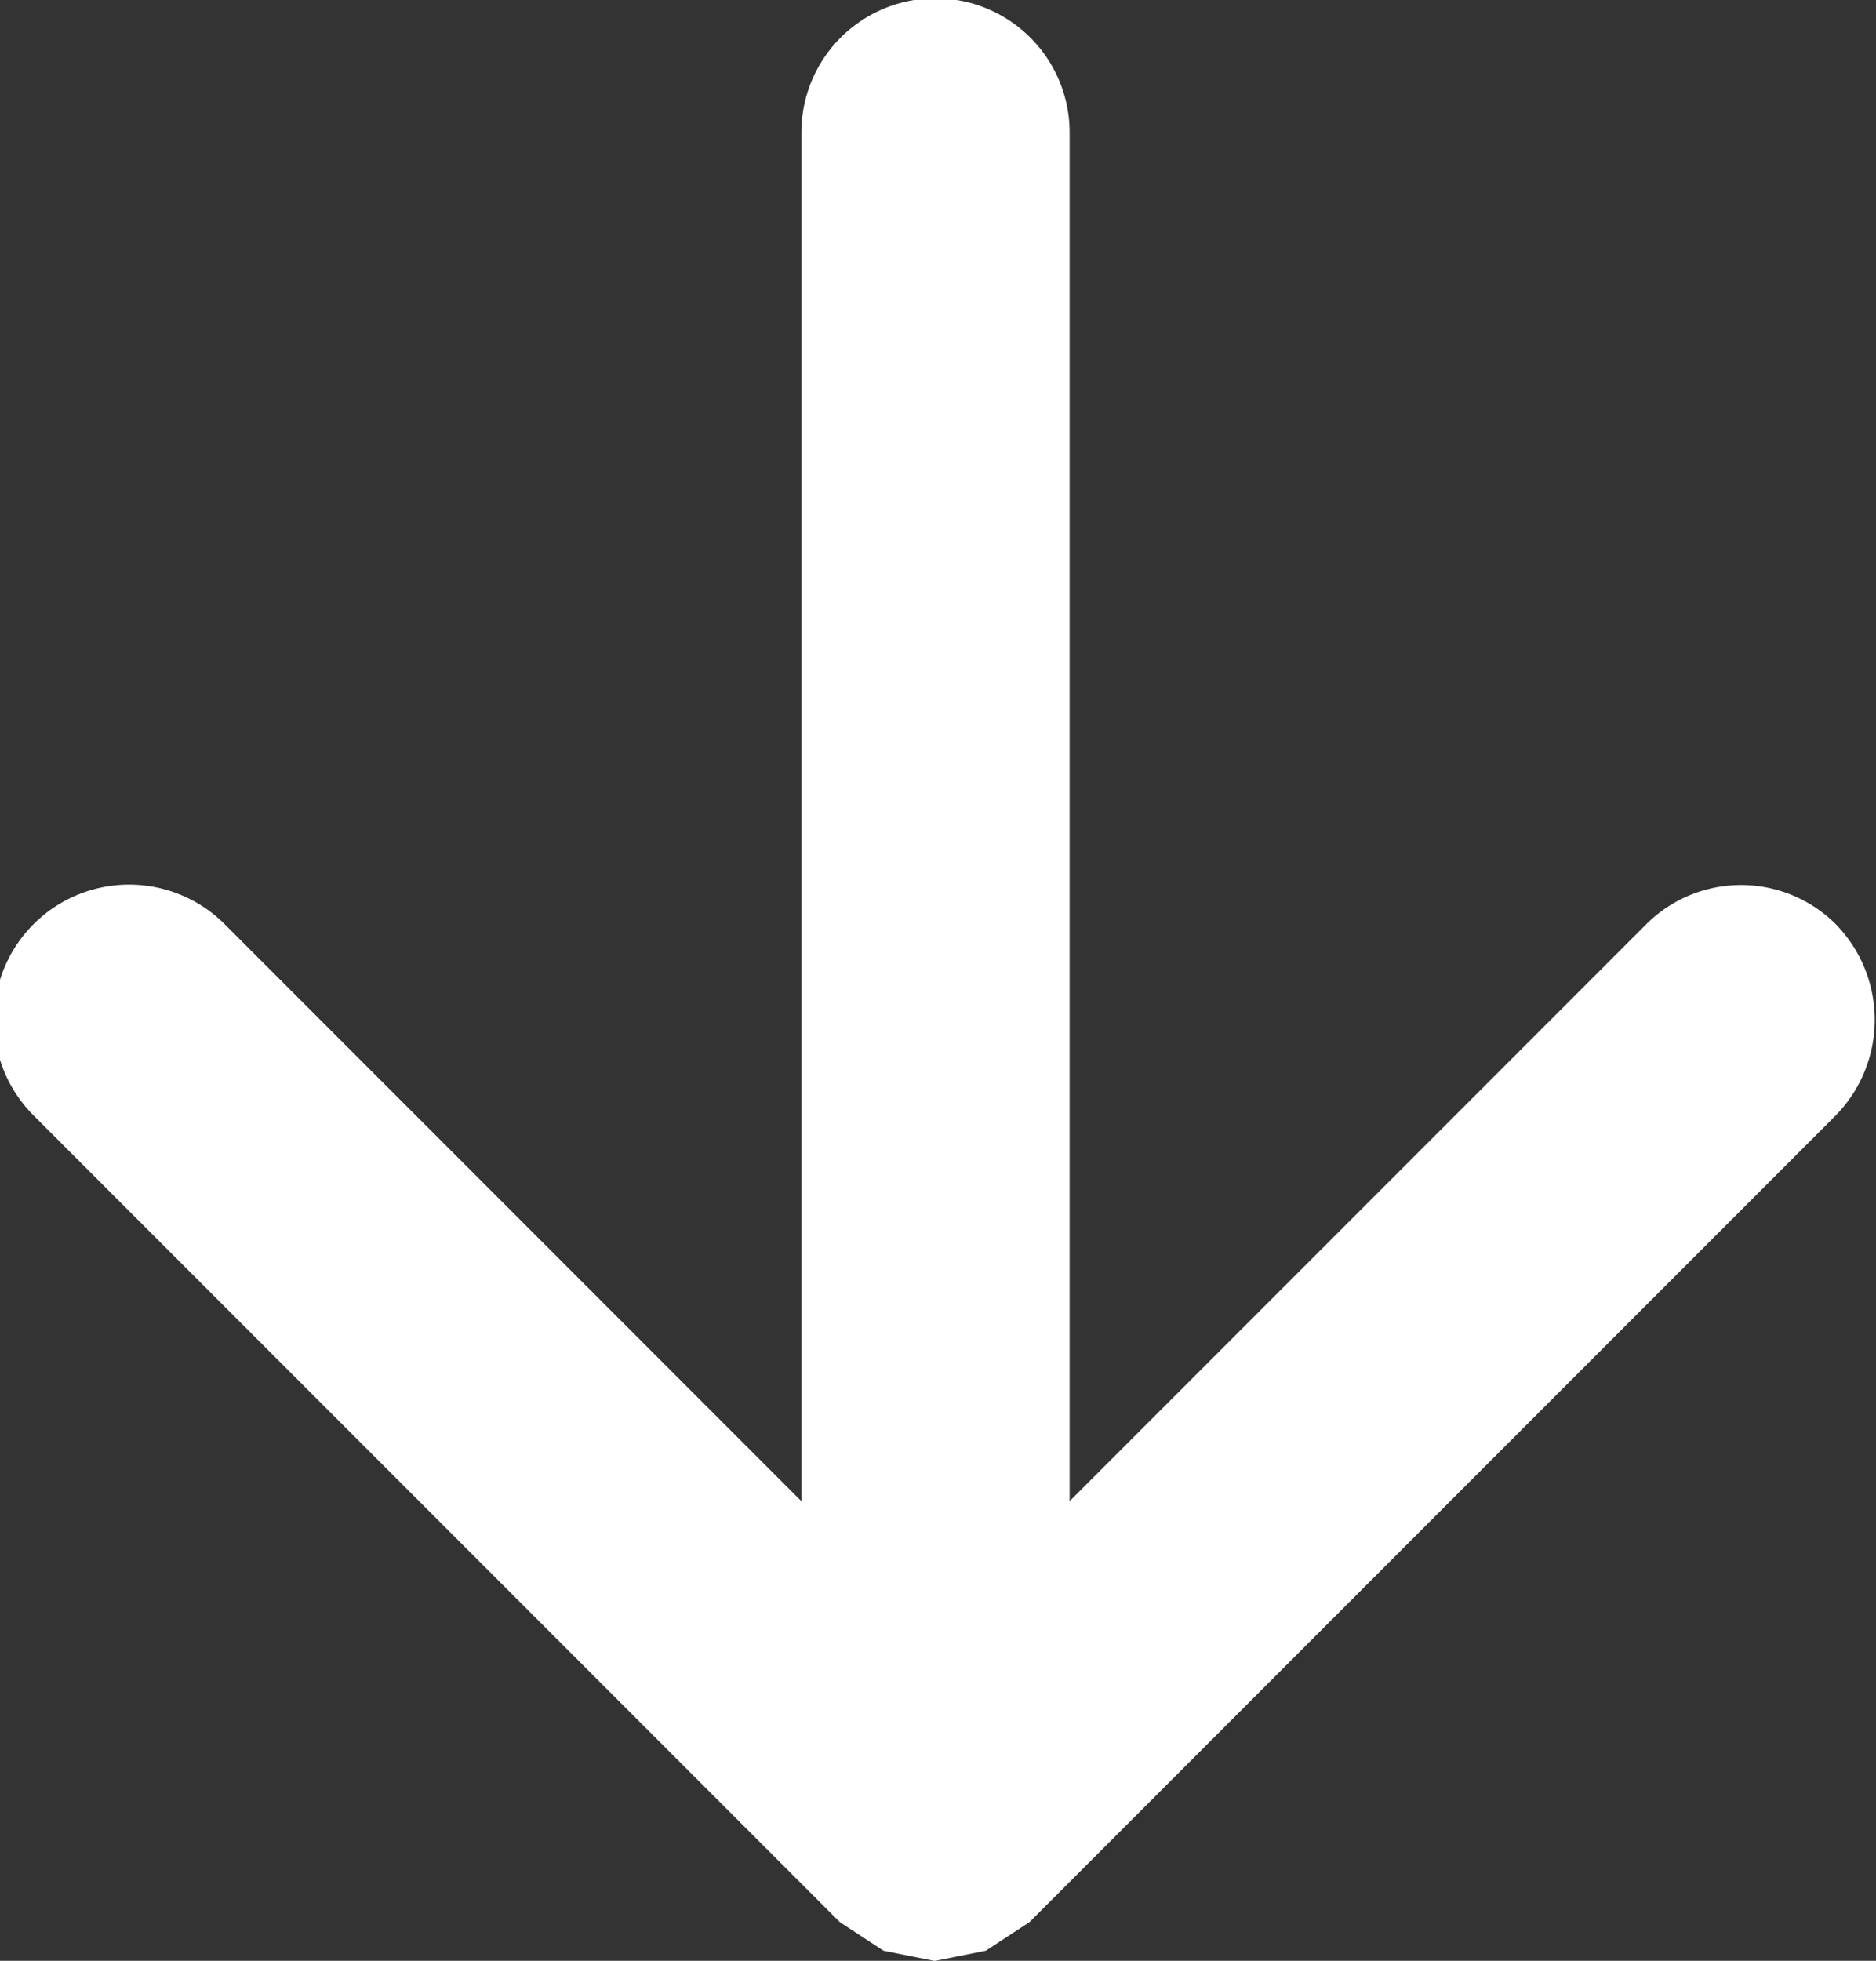
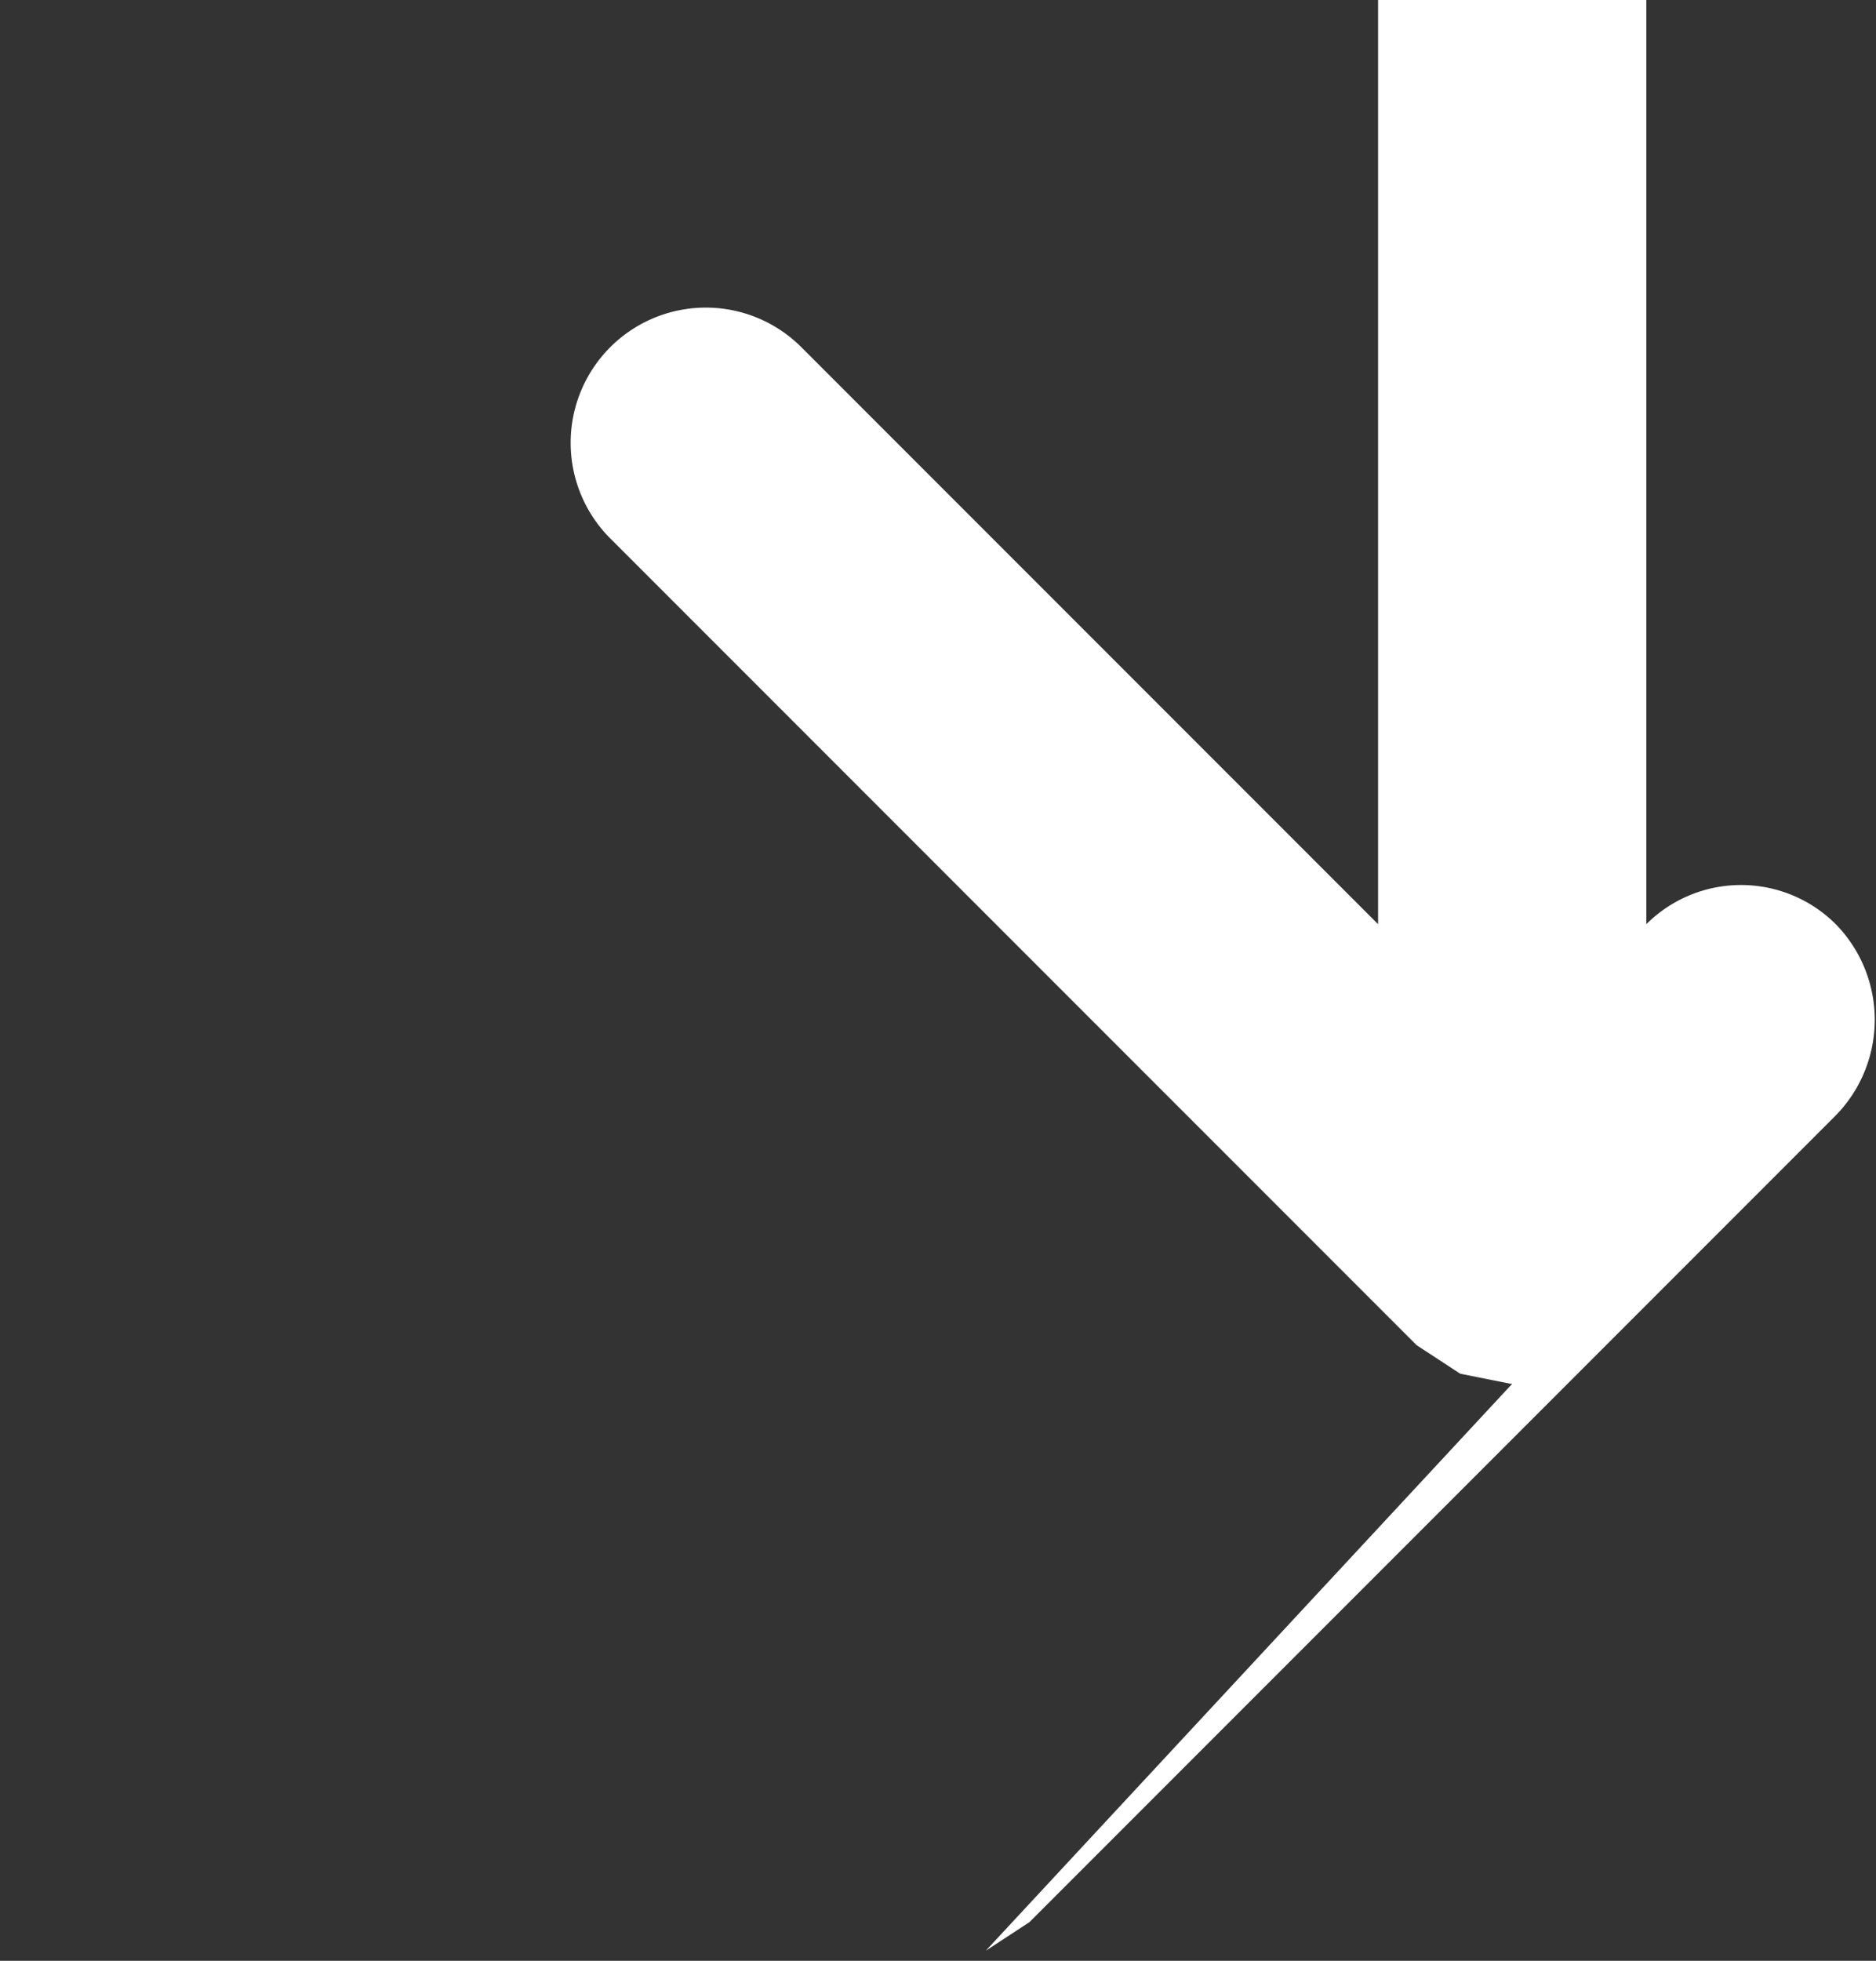
<svg xmlns="http://www.w3.org/2000/svg" width="11.19" height="11.69" viewBox="0 0 11.19 11.69">
  <rect x="0" y="0" width="11.19" height="11.69" fill="#333333" stroke="none" />
  <defs>
    <style>
      .cls-1 {
        fill: #fff;
        fill-rule: evenodd;
      }
    </style>
  </defs>
-   <path id="downlxia1" class="cls-1" d="M1602.16,5176.66l0.26-.17,4.81-4.81a0.815,0.815,0,0,0,0-1.14,0.8,0.8,0,0,0-1.13,0l-3.44,3.44v-8.16a0.8,0.8,0,0,0-1.6,0v8.16l-3.44-3.44a0.806,0.806,0,0,0-1.14,1.14l4.81,4.81,0.26,0.17,0.3,0.06h0.01Z" transform="translate(-1596.28 -5165.03)" />
+   <path id="downlxia1" class="cls-1" d="M1602.16,5176.66l0.26-.17,4.81-4.81a0.815,0.815,0,0,0,0-1.14,0.8,0.8,0,0,0-1.13,0v-8.16a0.8,0.8,0,0,0-1.6,0v8.16l-3.44-3.44a0.806,0.806,0,0,0-1.14,1.14l4.81,4.81,0.26,0.17,0.3,0.06h0.01Z" transform="translate(-1596.28 -5165.03)" />
</svg>